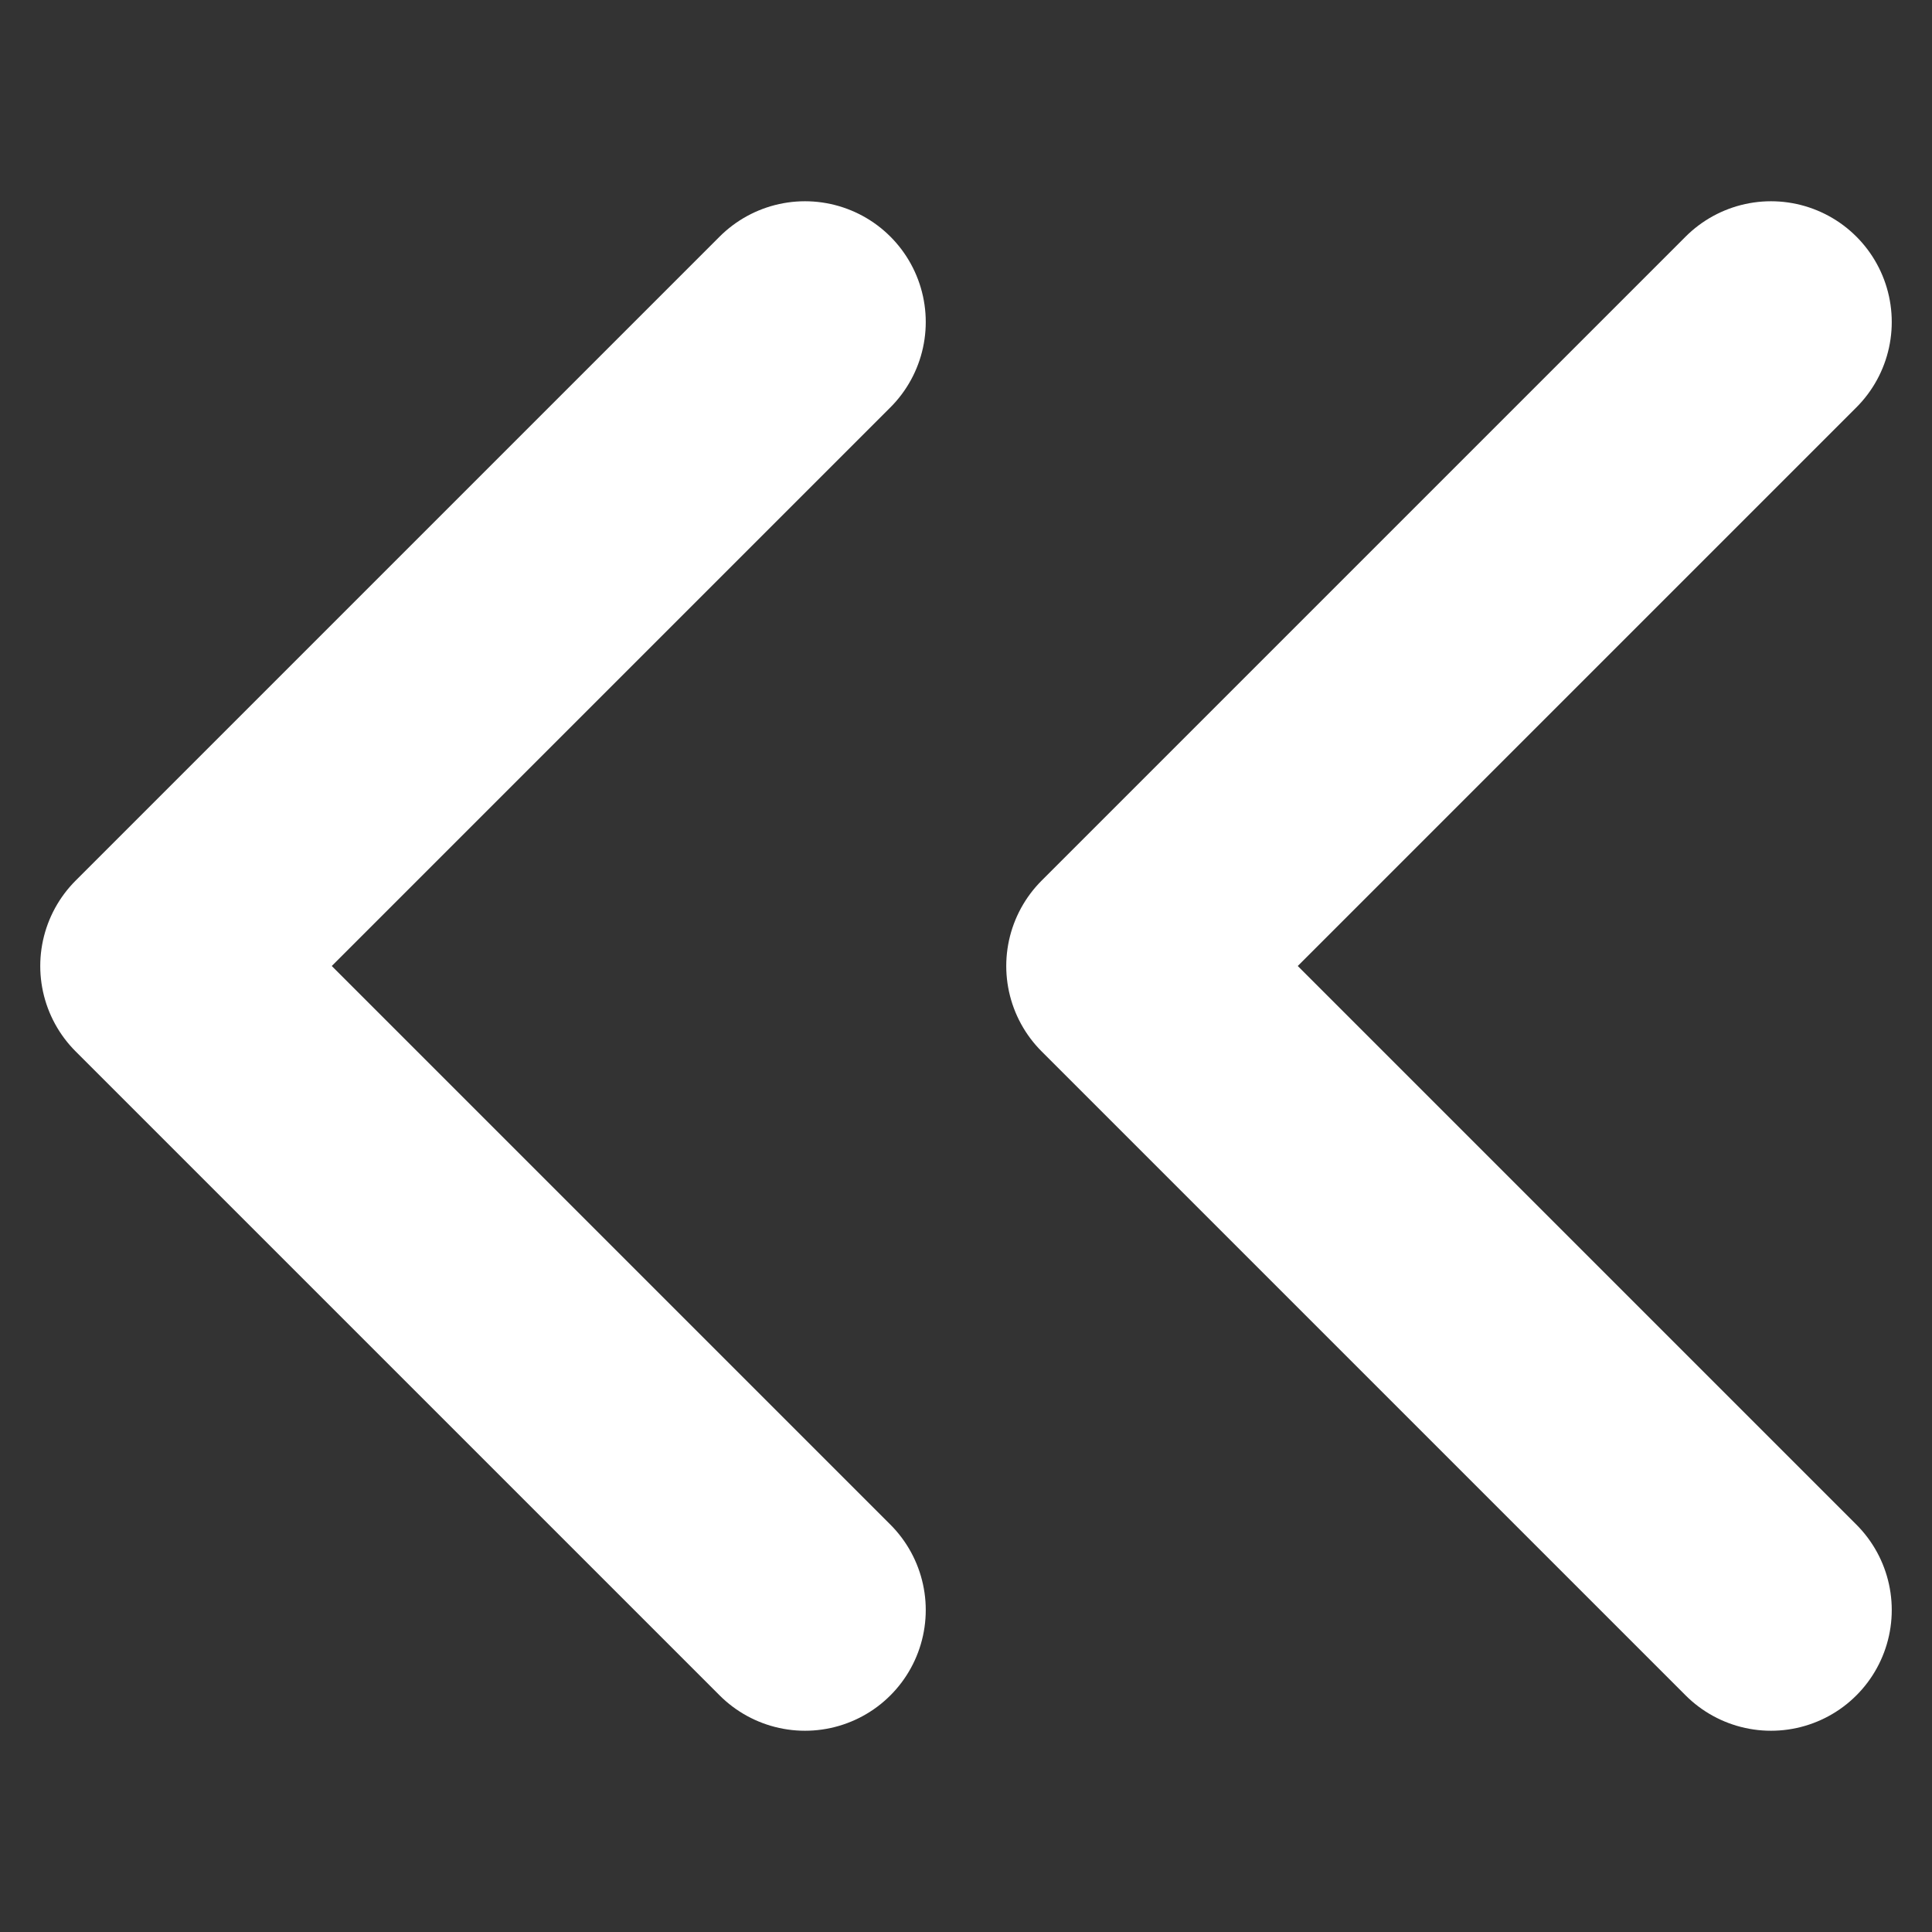
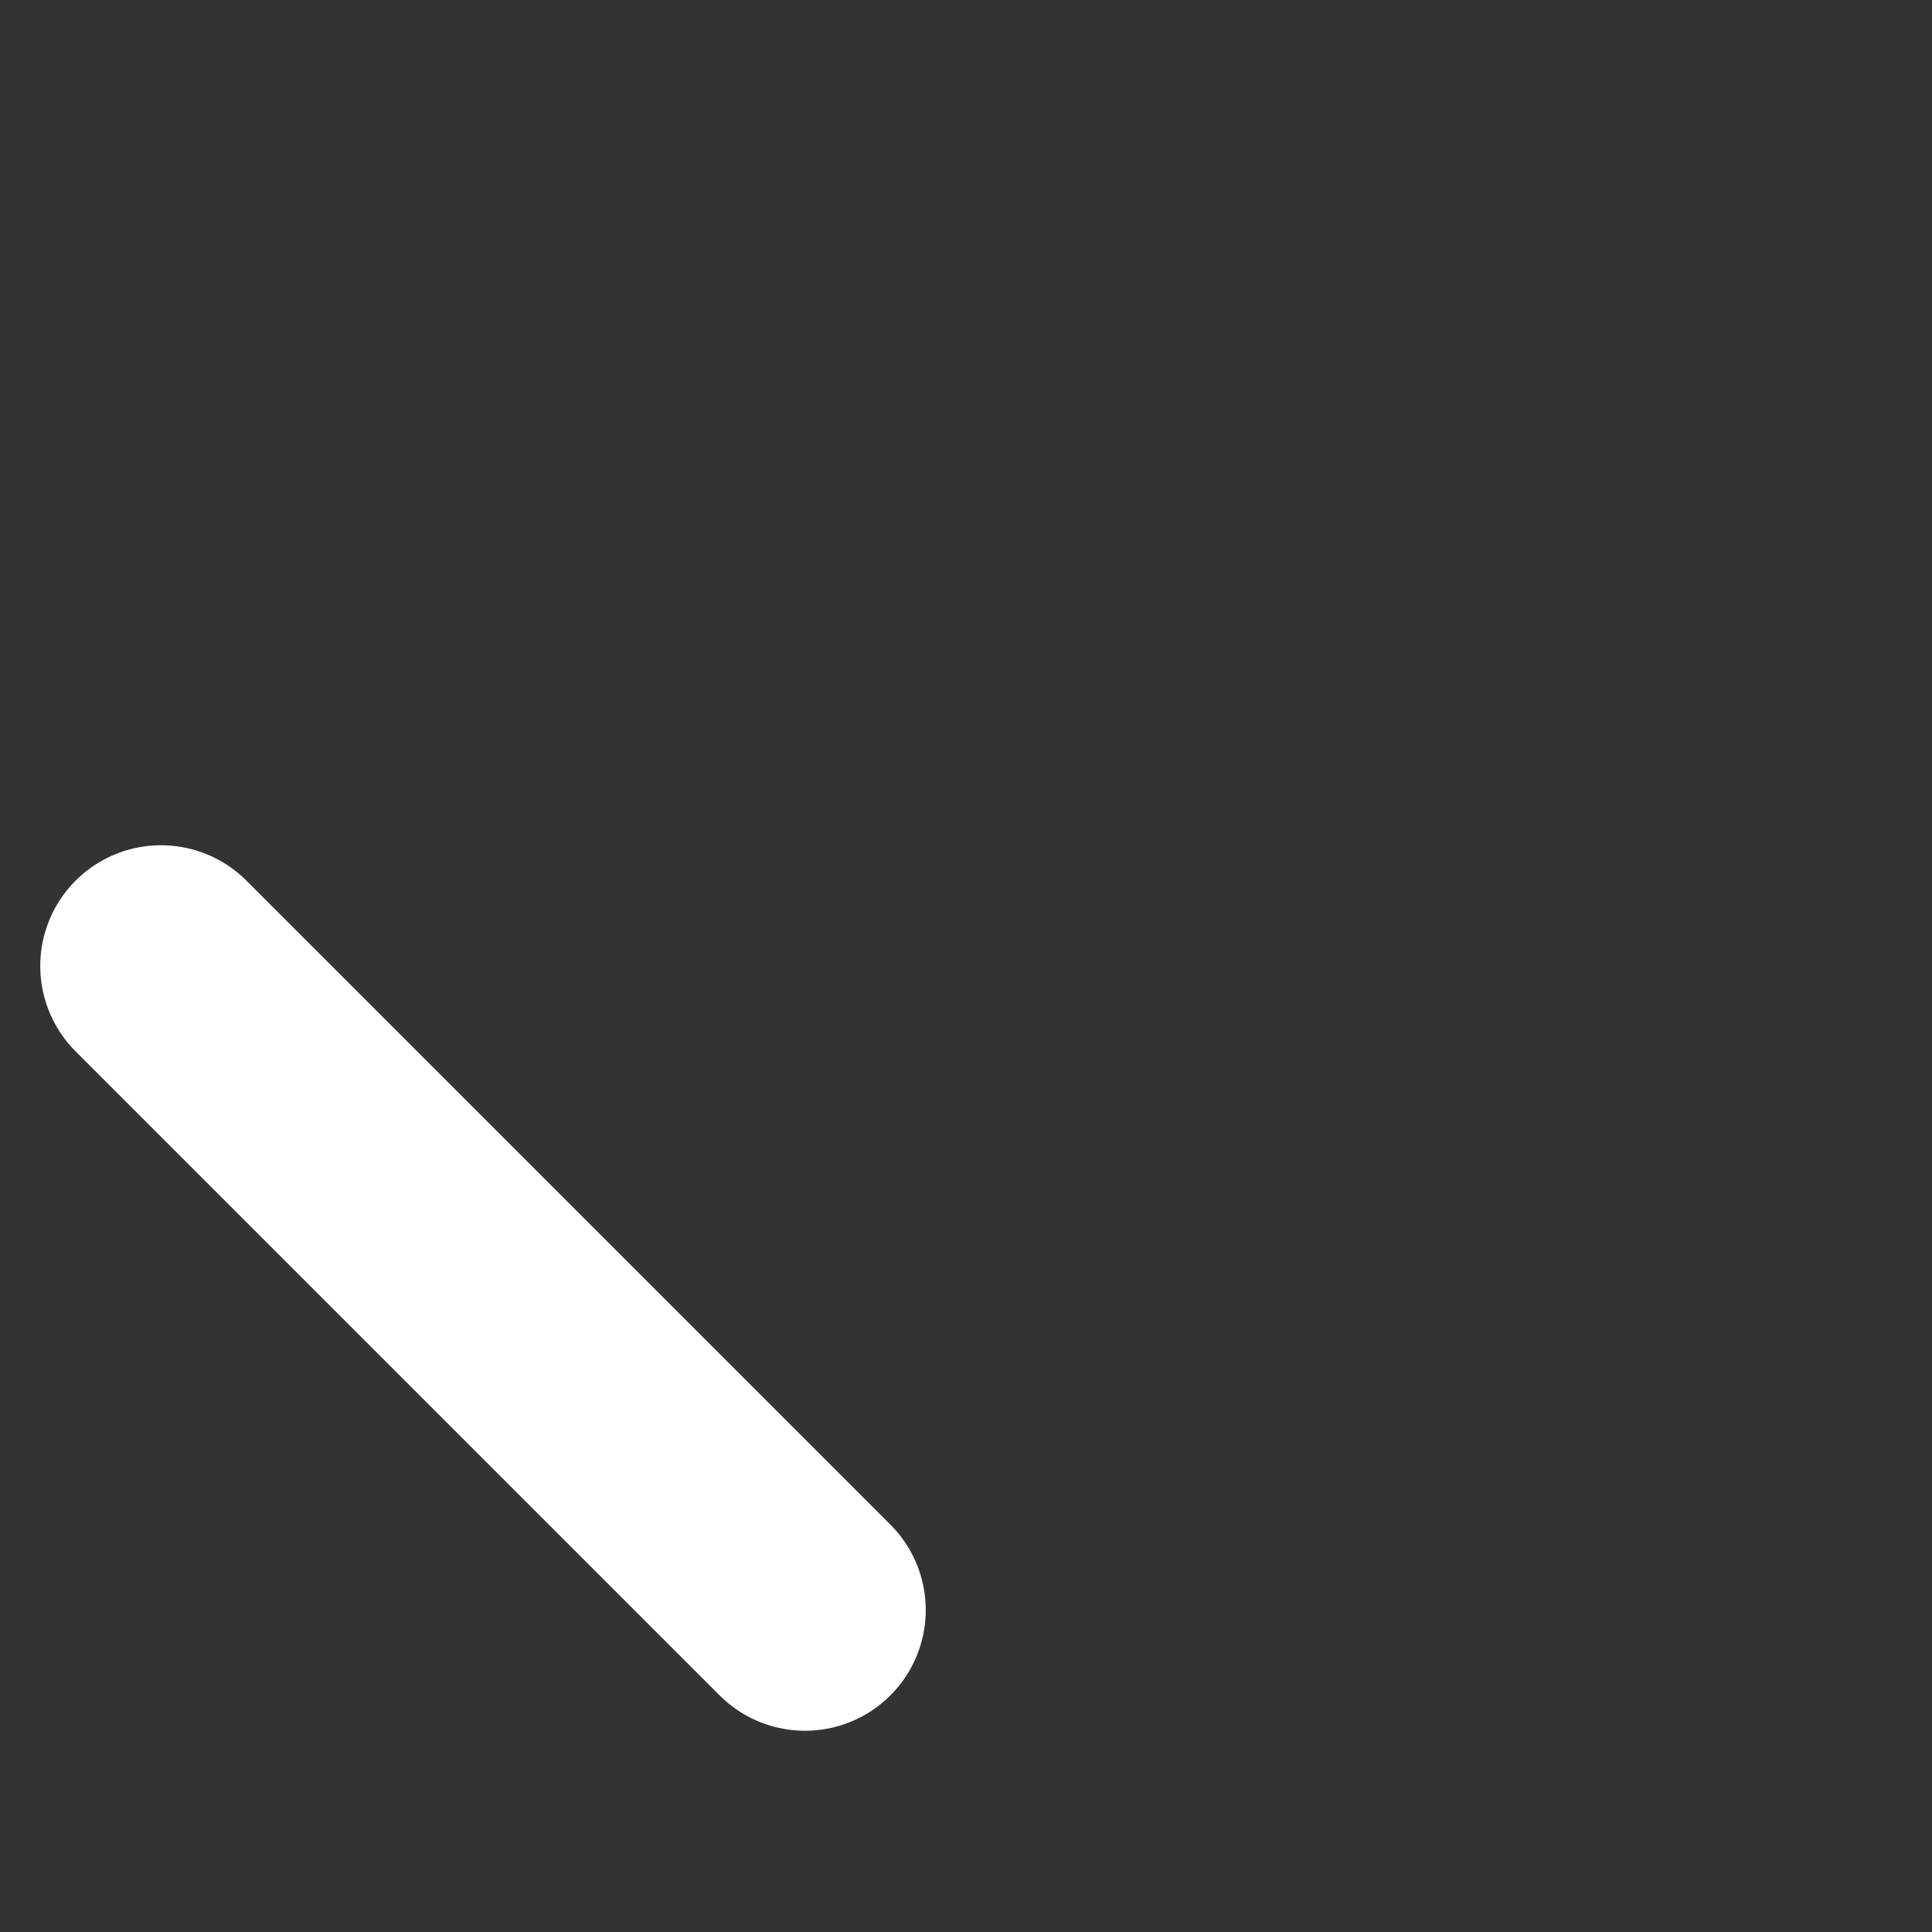
<svg xmlns="http://www.w3.org/2000/svg" width="12" height="12" viewBox="0 0 12 12" fill="none">
  <rect x="0" y="0" width="12" height="12" fill="#333333" stroke="none" />
-   <path d="M5 10L1 6L5 2" stroke="white" stroke-width="1.5" stroke-linecap="round" stroke-linejoin="round" />
-   <path d="M11 10L7 6L11 2" stroke="white" stroke-width="1.5" stroke-linecap="round" stroke-linejoin="round" />
+   <path d="M5 10L1 6" stroke="white" stroke-width="1.5" stroke-linecap="round" stroke-linejoin="round" />
</svg>